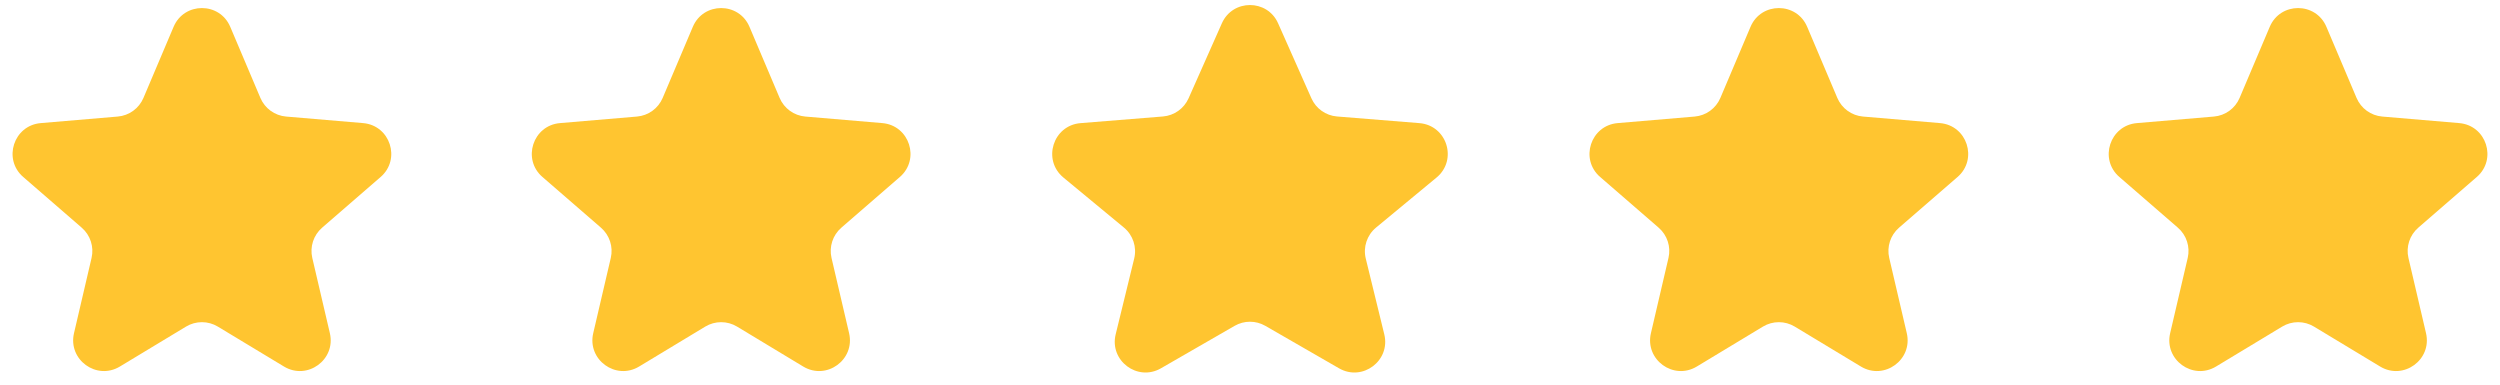
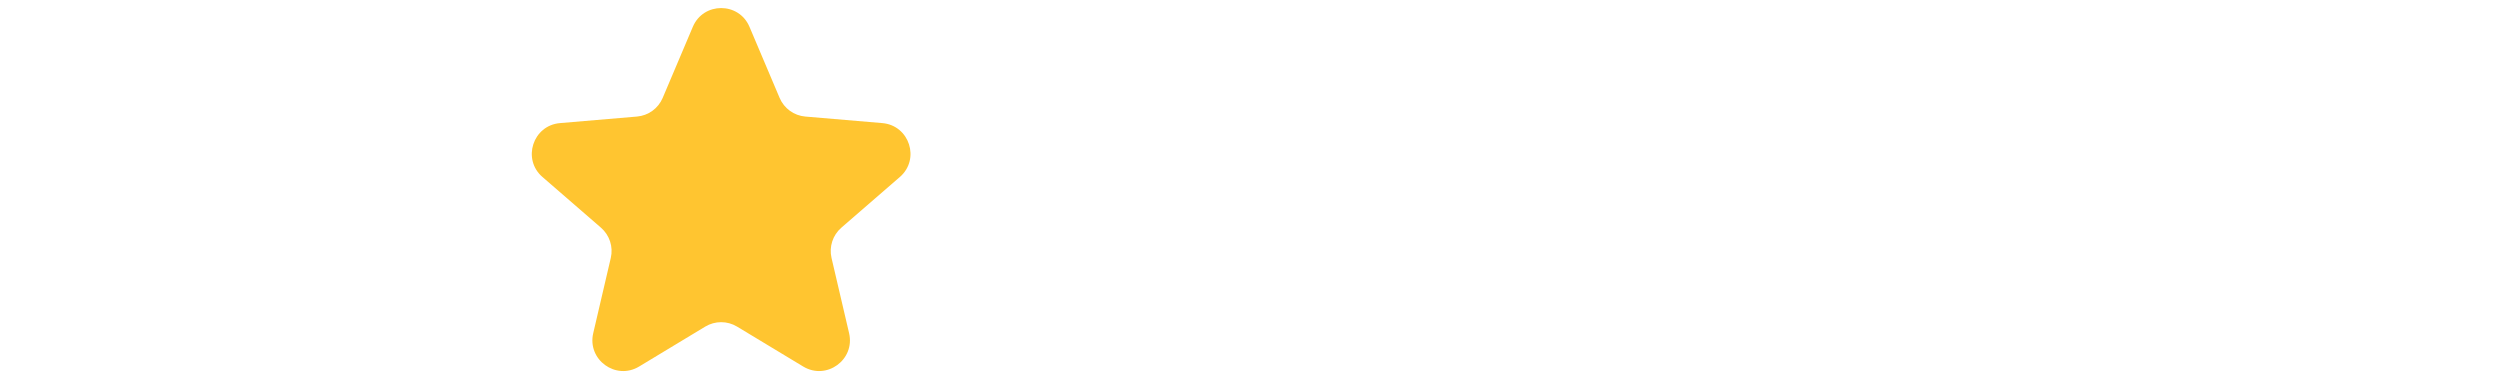
<svg xmlns="http://www.w3.org/2000/svg" width="130" height="20" viewBox="0 0 130 20" fill="none">
  <g clip-path="url(#clip0_3228_27872)">
    <g clip-path="url(#clip1_3228_27872)">
-       <path d="M9.673 16.983C10.182 16.676 10.819 16.676 11.327 16.983L14.768 19.06C15.979 19.791 17.474 18.704 17.153 17.326L16.239 13.413C16.105 12.834 16.301 12.229 16.75 11.84L19.792 9.204C20.862 8.278 20.29 6.52 18.88 6.401L14.878 6.061C14.287 6.011 13.772 5.638 13.54 5.091L11.973 1.395C11.422 0.094 9.578 0.094 9.027 1.395L7.46 5.091C7.229 5.638 6.713 6.011 6.122 6.061L2.121 6.401C0.71 6.52 0.138 8.278 1.208 9.204L4.25 11.84C4.699 12.229 4.896 12.834 4.761 13.413L3.848 17.326C3.526 18.704 5.021 19.791 6.233 19.06L9.673 16.983Z" fill="#FFC530" />
-     </g>
+       </g>
    <g clip-path="url(#clip2_3228_27872)">
      <path d="M36.673 16.983C37.182 16.676 37.819 16.676 38.327 16.983L41.768 19.06C42.98 19.791 44.474 18.704 44.153 17.326L43.239 13.413C43.105 12.834 43.301 12.229 43.75 11.84L46.792 9.204C47.862 8.278 47.29 6.52 45.88 6.401L41.878 6.061C41.287 6.011 40.772 5.638 40.54 5.091L38.973 1.395C38.422 0.094 36.578 0.094 36.027 1.395L34.46 5.091C34.228 5.638 33.714 6.011 33.122 6.061L29.121 6.401C27.71 6.52 27.138 8.278 28.208 9.204L31.25 11.84C31.699 12.229 31.896 12.834 31.761 13.413L30.848 17.326C30.526 18.704 32.021 19.791 33.233 19.06L36.673 16.983Z" fill="#FFC530" />
    </g>
    <g clip-path="url(#clip3_3228_27872)">
-       <path d="M64.2 16.944C64.695 16.659 65.303 16.659 65.798 16.944L69.63 19.152C70.85 19.855 72.317 18.753 71.983 17.386L71.02 13.446C70.874 12.85 71.082 12.224 71.555 11.833L74.701 9.231C75.808 8.316 75.242 6.519 73.811 6.403L69.526 6.057C68.942 6.009 68.43 5.647 68.193 5.111L66.461 1.212C65.899 -0.055 64.1 -0.055 63.537 1.212L61.806 5.111C61.568 5.647 61.056 6.009 60.472 6.057L56.188 6.403C54.756 6.519 54.191 8.316 55.297 9.231L58.444 11.833C58.916 12.224 59.124 12.85 58.978 13.446L58.015 17.386C57.681 18.753 59.148 19.855 60.368 19.152L64.2 16.944Z" fill="#FFC530" />
-     </g>
+       </g>
    <g clip-path="url(#clip4_3228_27872)">
      <path d="M91.673 16.983C92.182 16.676 92.819 16.676 93.327 16.983L96.768 19.06C97.98 19.791 99.474 18.704 99.153 17.326L98.24 13.413C98.105 12.834 98.301 12.229 98.75 11.84L101.792 9.204C102.862 8.278 102.29 6.52 100.88 6.401L96.878 6.061C96.287 6.011 95.772 5.638 95.54 5.091L93.973 1.395C93.422 0.094 91.578 0.094 91.027 1.395L89.46 5.091C89.228 5.638 88.713 6.011 88.122 6.061L84.121 6.401C82.71 6.52 82.138 8.278 83.208 9.204L86.25 11.84C86.699 12.229 86.896 12.834 86.761 13.413L85.848 17.326C85.526 18.704 87.021 19.791 88.233 19.06L91.673 16.983Z" fill="#FFC530" />
    </g>
    <g clip-path="url(#clip5_3228_27872)">
-       <path d="M118.673 16.983C119.182 16.676 119.819 16.676 120.327 16.983L123.768 19.06C124.979 19.791 126.474 18.704 126.153 17.326L125.239 13.413C125.105 12.834 125.301 12.229 125.75 11.84L128.792 9.204C129.862 8.278 129.29 6.52 127.88 6.401L123.878 6.061C123.287 6.011 122.772 5.638 122.54 5.091L120.973 1.395C120.422 0.094 118.578 0.094 118.027 1.395L116.46 5.091C116.229 5.638 115.714 6.011 115.122 6.061L111.121 6.401C109.71 6.52 109.138 8.278 110.208 9.204L113.25 11.84C113.699 12.229 113.896 12.834 113.761 13.413L112.848 17.326C112.526 18.704 114.021 19.791 115.233 19.06L118.673 16.983Z" fill="#FFC530" />
+       <path d="M118.673 16.983C119.182 16.676 119.819 16.676 120.327 16.983L123.768 19.06C124.979 19.791 126.474 18.704 126.153 17.326L125.239 13.413C125.105 12.834 125.301 12.229 125.75 11.84C129.862 8.278 129.29 6.52 127.88 6.401L123.878 6.061C123.287 6.011 122.772 5.638 122.54 5.091L120.973 1.395C120.422 0.094 118.578 0.094 118.027 1.395L116.46 5.091C116.229 5.638 115.714 6.011 115.122 6.061L111.121 6.401C109.71 6.52 109.138 8.278 110.208 9.204L113.25 11.84C113.699 12.229 113.896 12.834 113.761 13.413L112.848 17.326C112.526 18.704 114.021 19.791 115.233 19.06L118.673 16.983Z" fill="#FFC530" />
    </g>
  </g>
  <defs>
    <clipPath id="clip0_3228_27872">
      <rect width="130" height="20" fill="white" />
    </clipPath>
    <clipPath id="clip1_3228_27872">
-       <rect width="21" height="21" fill="white" transform="translate(0 -1.031)" />
-     </clipPath>
+       </clipPath>
    <clipPath id="clip2_3228_27872">
      <rect width="21" height="21" fill="white" transform="translate(27 -1.031)" />
    </clipPath>
    <clipPath id="clip3_3228_27872">
      <rect width="22" height="21" fill="white" transform="translate(54 -1.031)" />
    </clipPath>
    <clipPath id="clip4_3228_27872">
-       <rect width="21" height="21" fill="white" transform="translate(82 -1.031)" />
-     </clipPath>
+       </clipPath>
    <clipPath id="clip5_3228_27872">
-       <rect width="21" height="21" fill="white" transform="translate(109 -1.031)" />
-     </clipPath>
+       </clipPath>
  </defs>
</svg>